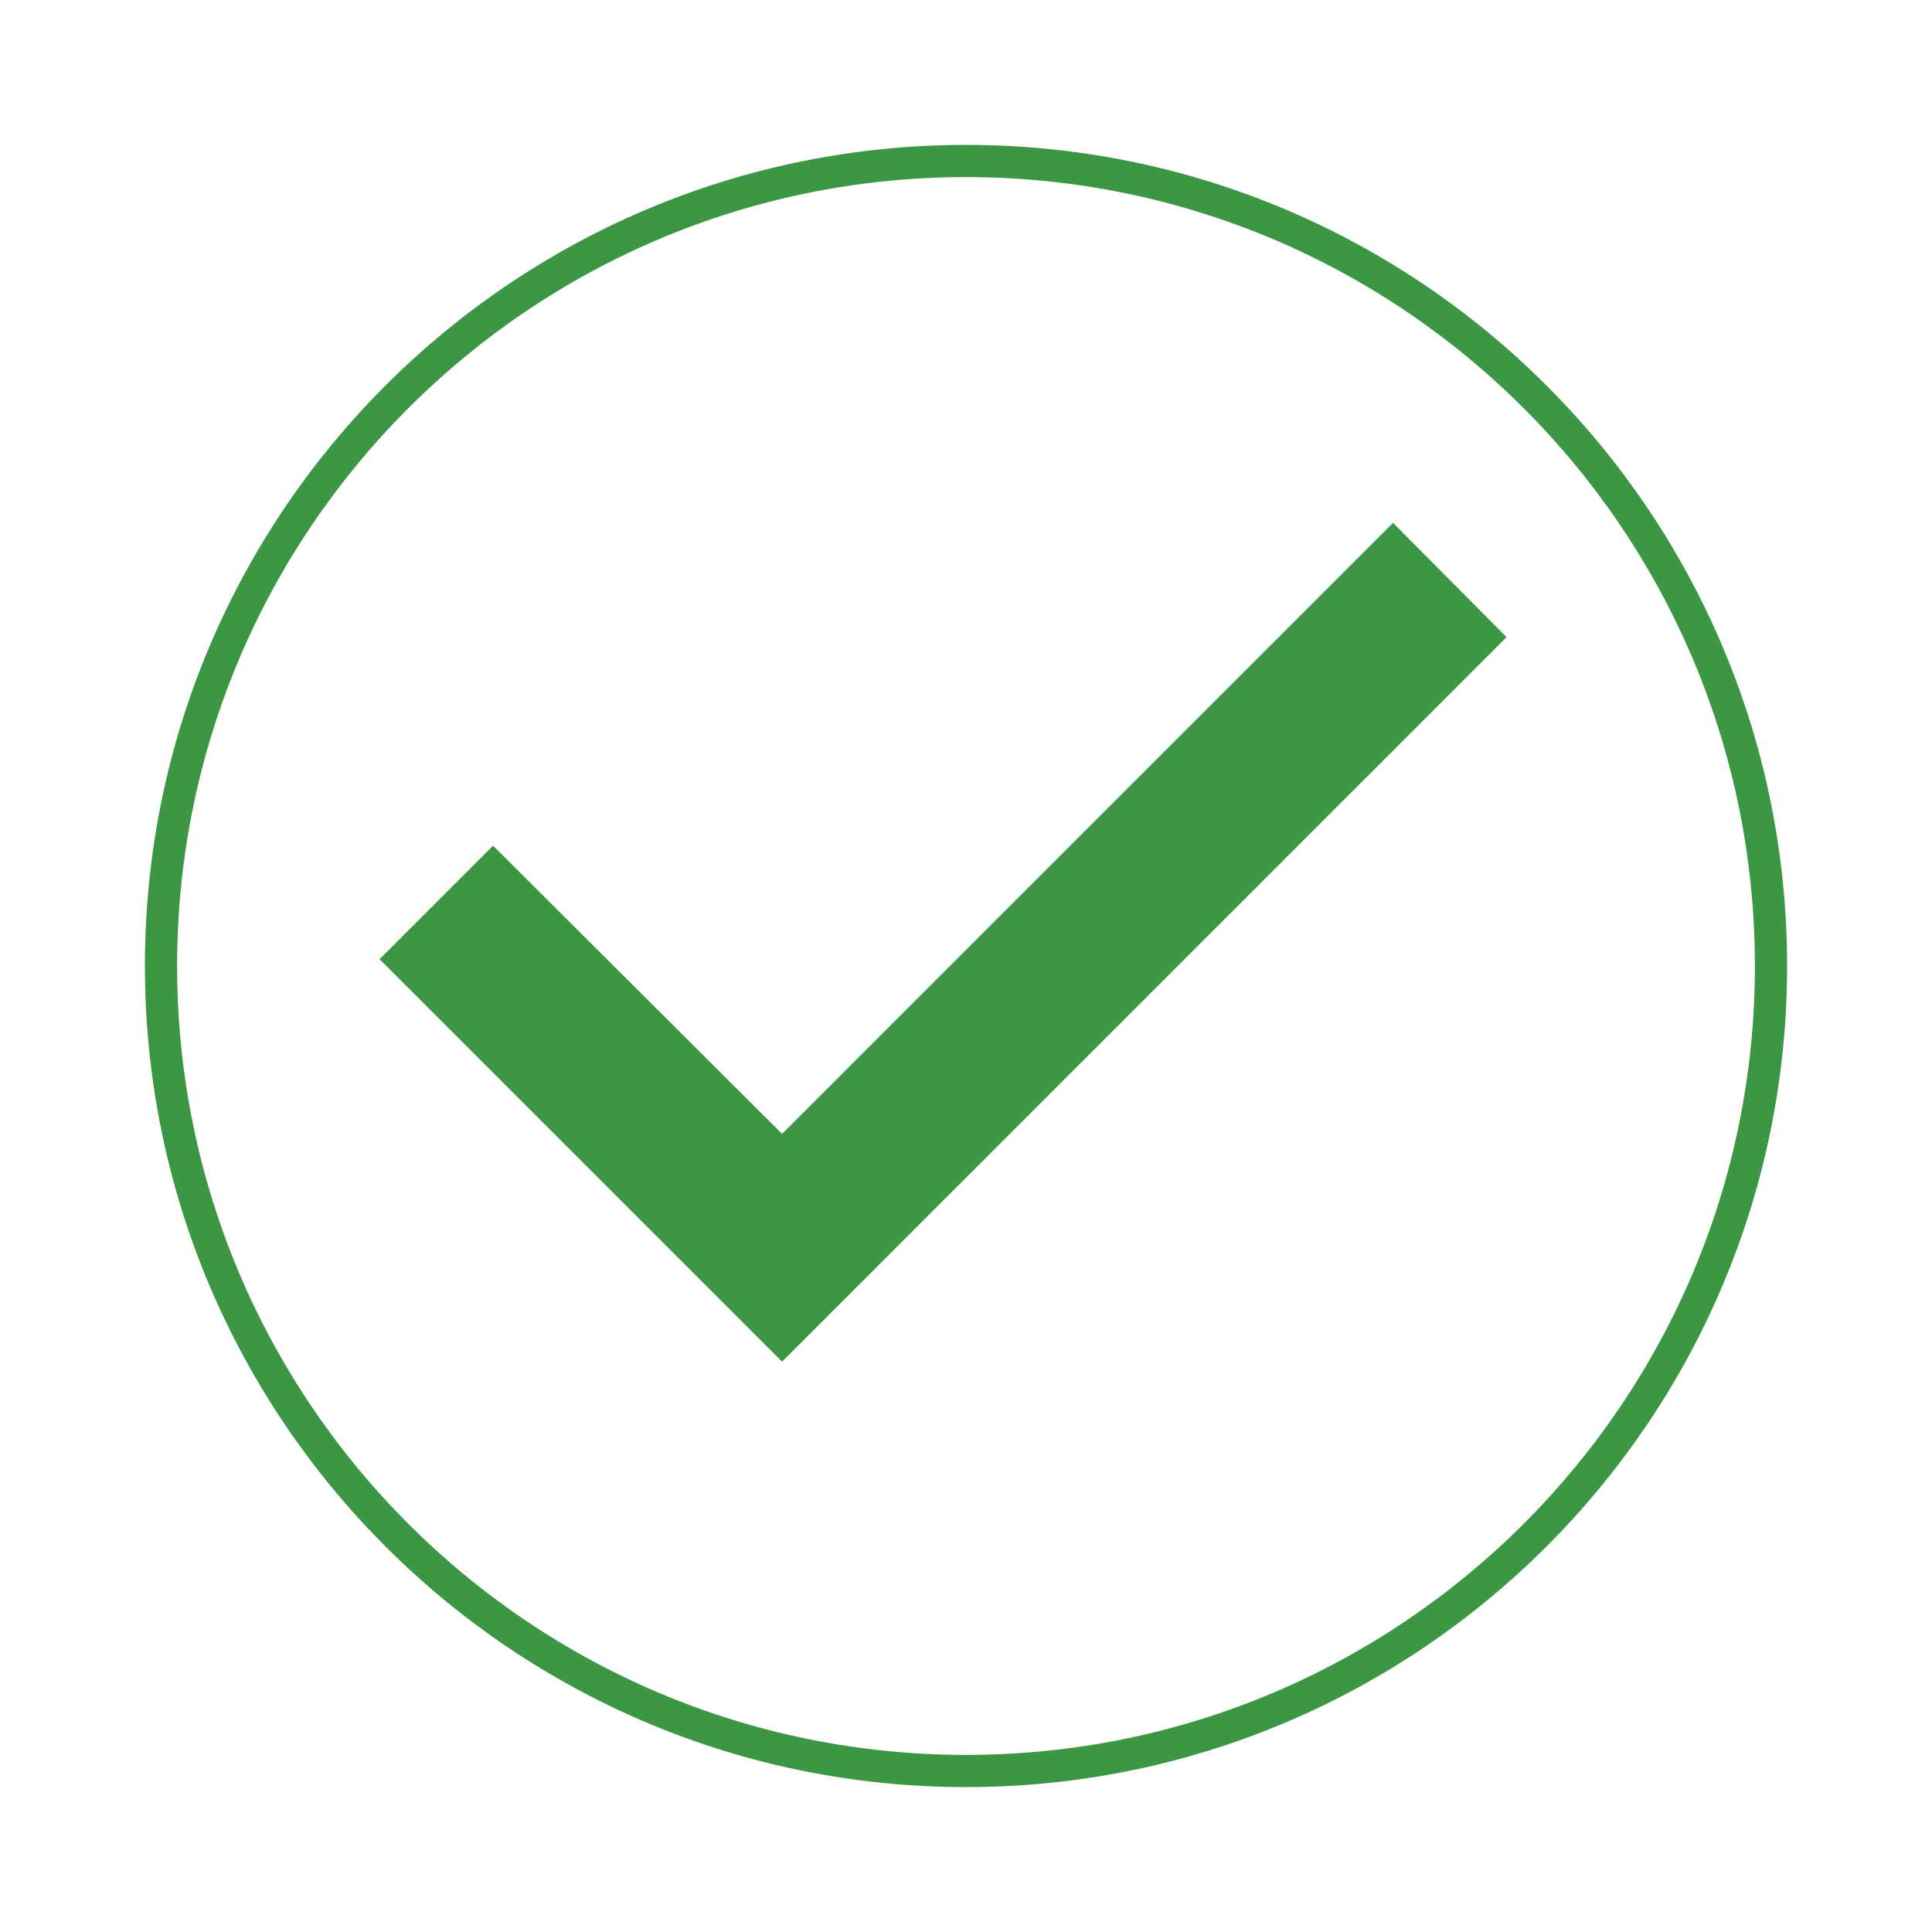
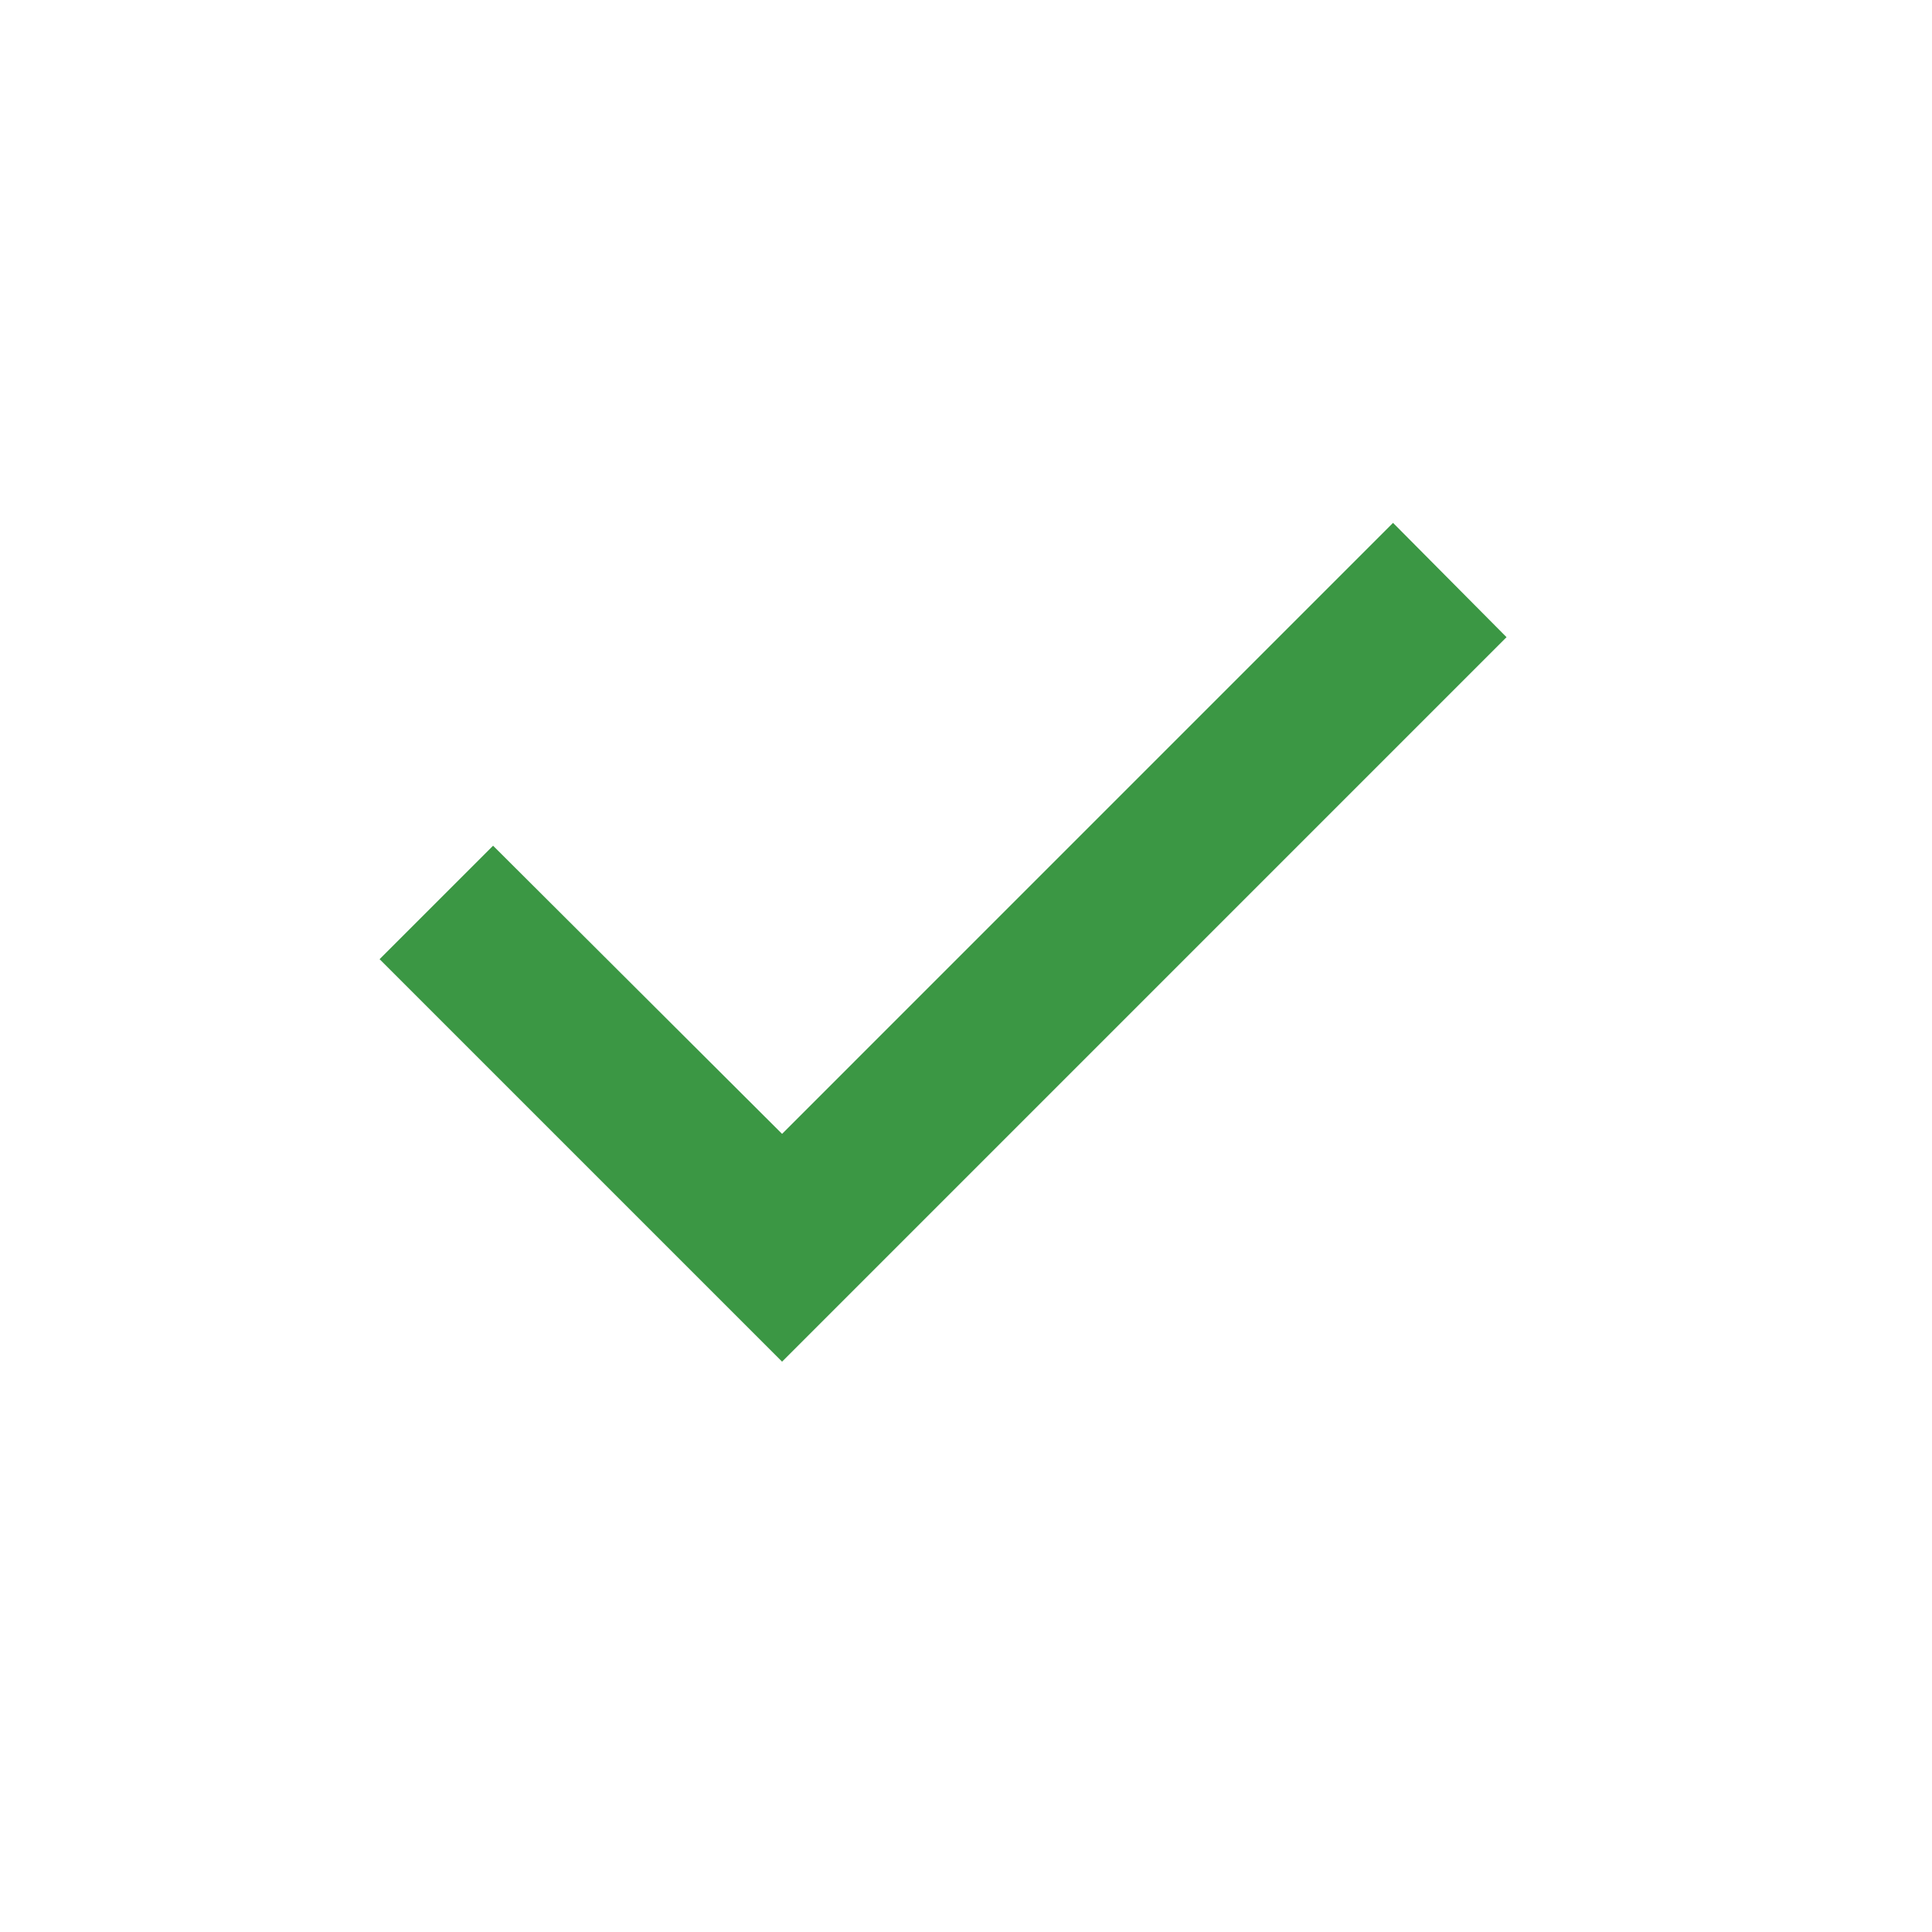
<svg xmlns="http://www.w3.org/2000/svg" version="1.1" id="Capa_1" x="0px" y="0px" width="60px" height="60px" viewBox="0 0 60 60" enable-background="new 0 0 60 60" xml:space="preserve">
  <g>
-     <path vector-effect="non-scaling-stroke" fill="none" stroke="#3B9744" stroke-miterlimit="10" d="   M30,5C16.2,5,5,16.2,5,30s11.2,25,25,25s25-11.2,25-25S43.8,5,30,5z" />
-   </g>
+     </g>
  <polygon fill="#3B9744" points="24.288,42.288 11.788,29.788 15.313,26.264 24.288,35.213 43.262,16.238 46.787,19.788 " />
</svg>